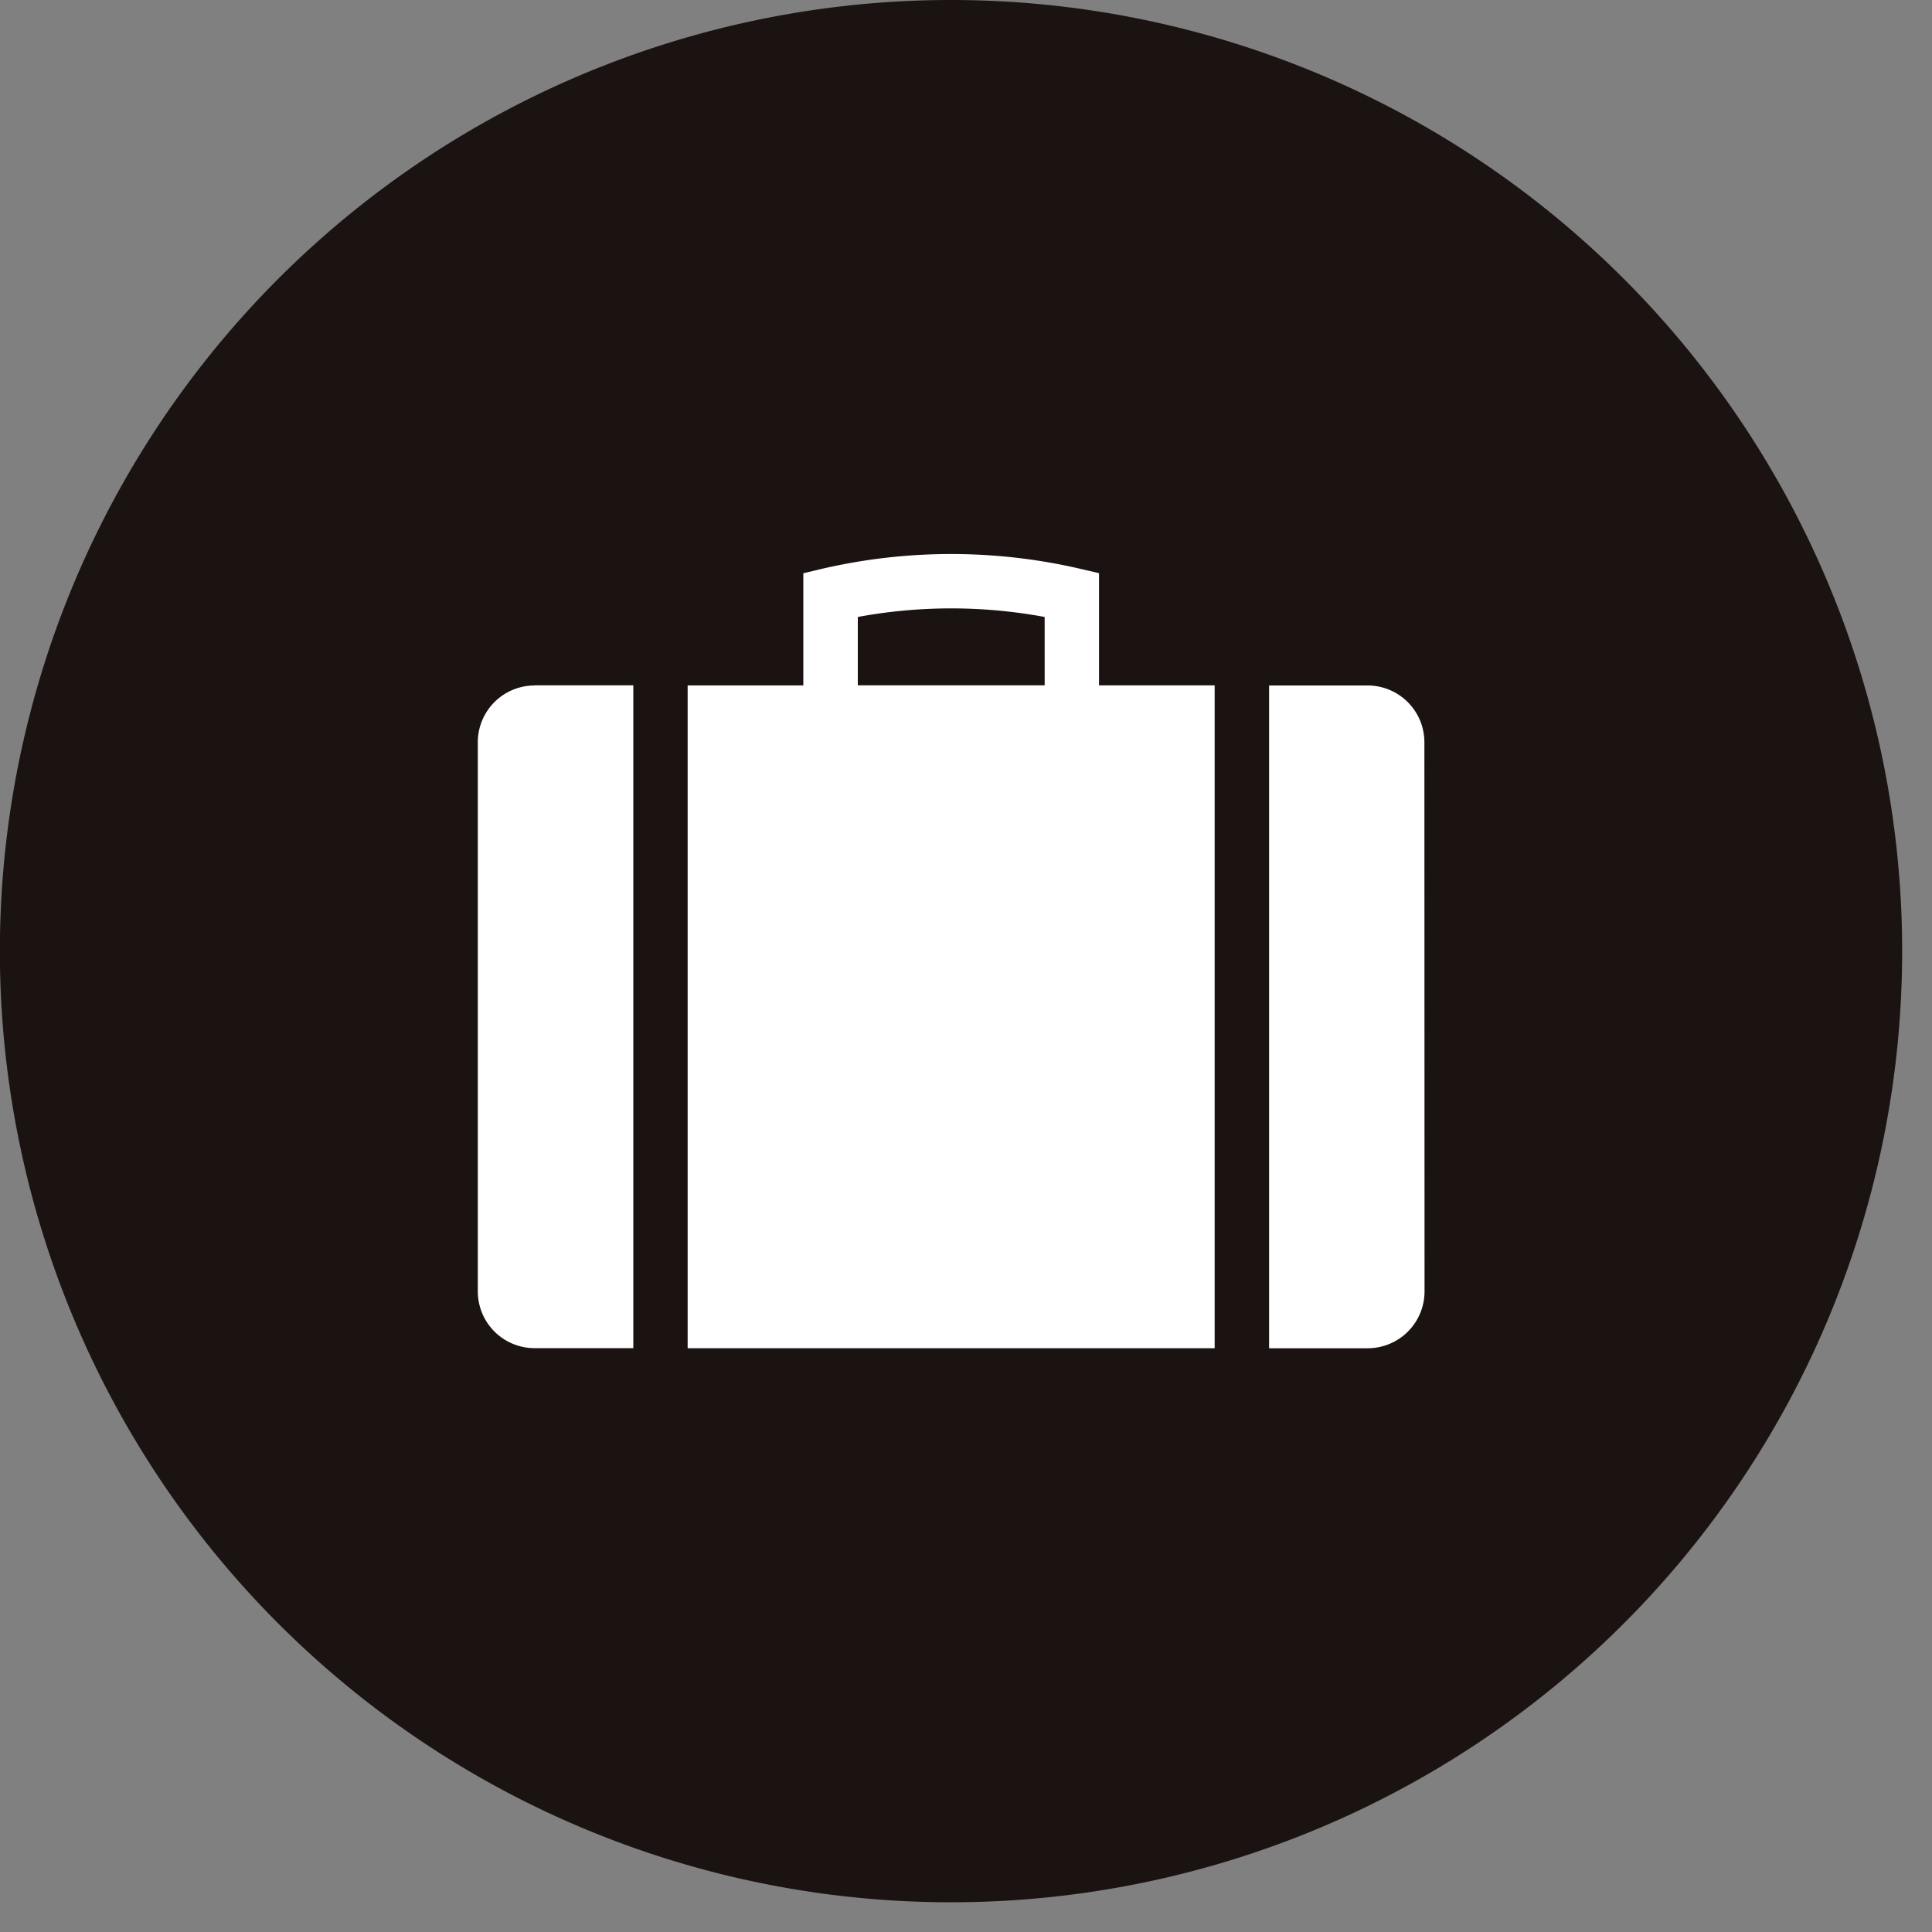
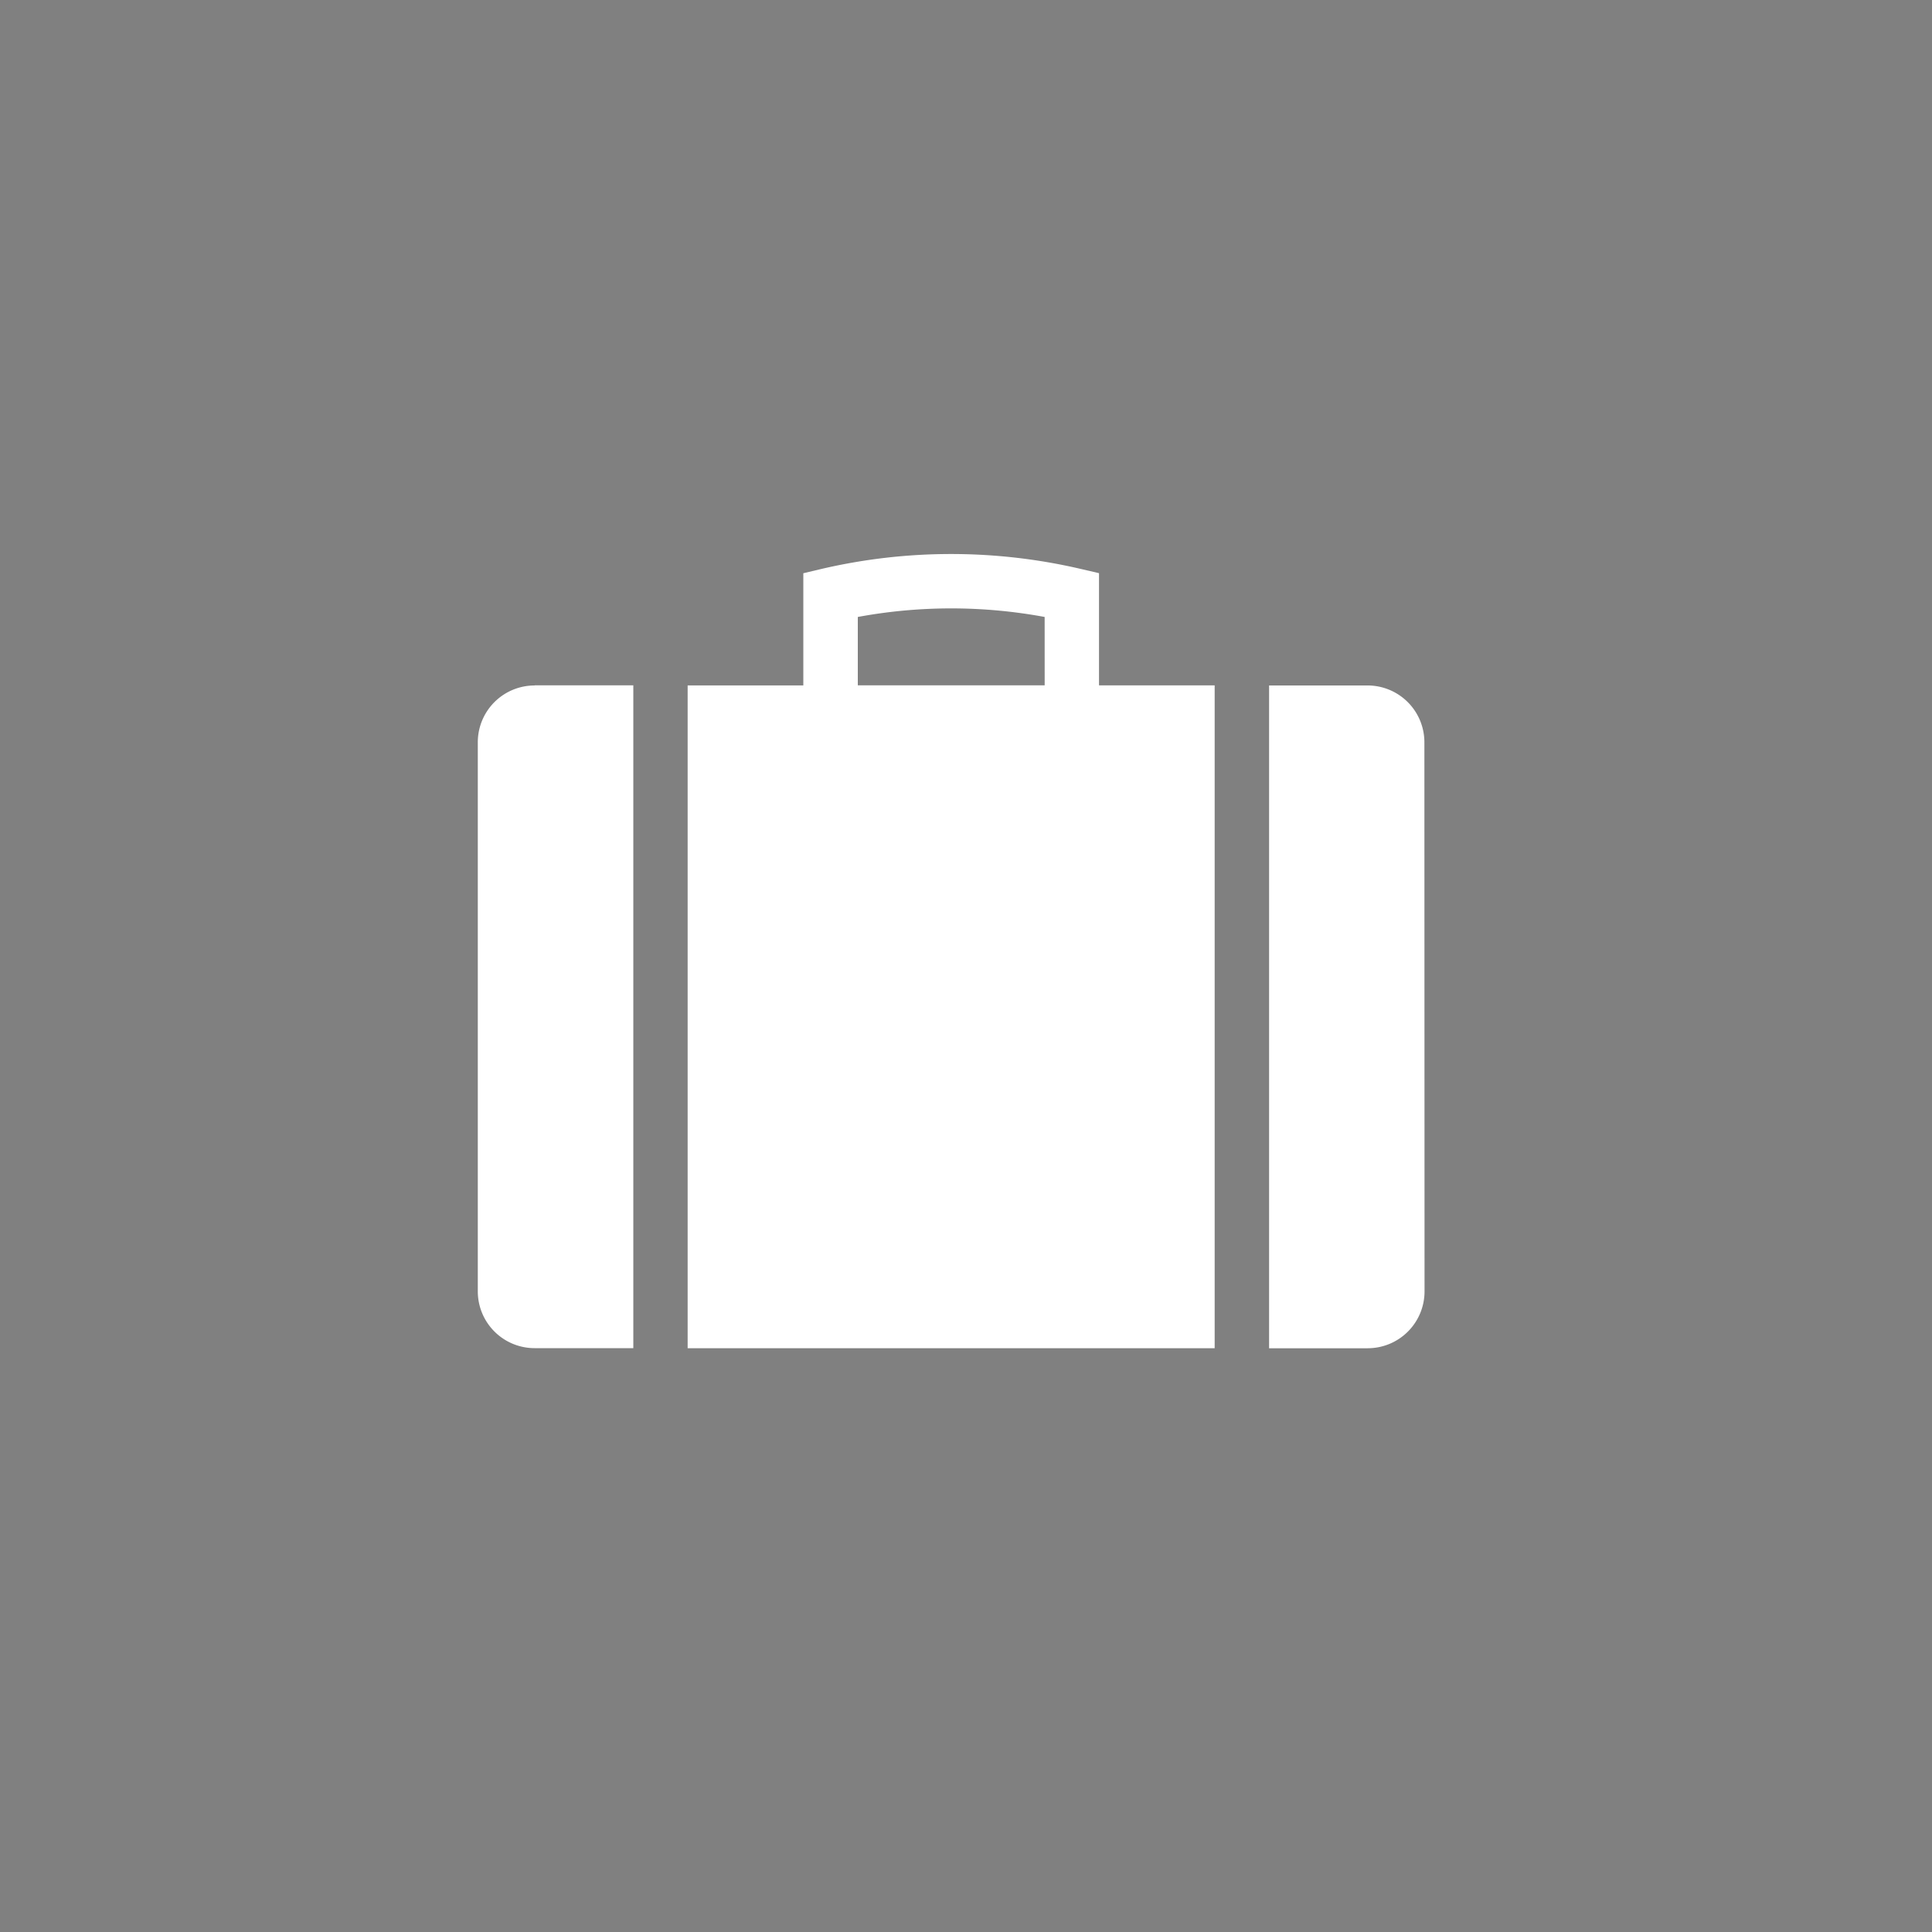
<svg xmlns="http://www.w3.org/2000/svg" width="65" height="65" preserveAspectRatio="xMinYMid" viewBox="0 0 65 65">
  <rect x="0" y="0" width="65" height="65" fill="#808080" stroke="none" />
  <defs>
    <style>.a{fill:#1a1311;}.b{fill:#fff;}</style>
  </defs>
  <g transform="translate(-800.704 -49.723)">
    <g transform="translate(800.704 49.723)">
-       <path class="a" d="M832.7,113.723a32,32,0,1,0-32-32A32,32,0,0,0,832.7,113.723Z" transform="translate(-800.704 -49.723)" />
-     </g>
+       </g>
    <g transform="translate(816.777 68.363)">
      <path class="b" d="M845.474,100.053v-22.3h-3.891V73.978l-.562-.131a19.214,19.214,0,0,0-8.826,0l-.56.133v3.774h-3.892v22.3h17.731m5.15,0a1.912,1.912,0,0,0,1.911-1.912l-.005-18.475a1.911,1.911,0,0,0-1.912-1.911h-3.313v22.3h3.319m-28.03-22.3a1.911,1.911,0,0,0-1.911,1.91V98.14a1.911,1.911,0,0,0,1.911,1.911h3.321v-22.3h-3.319m17.159,0h-6.287v-2.3a17.279,17.279,0,0,1,6.286,0Z" transform="translate(-820.681 -73.334)" />
    </g>
  </g>
</svg>